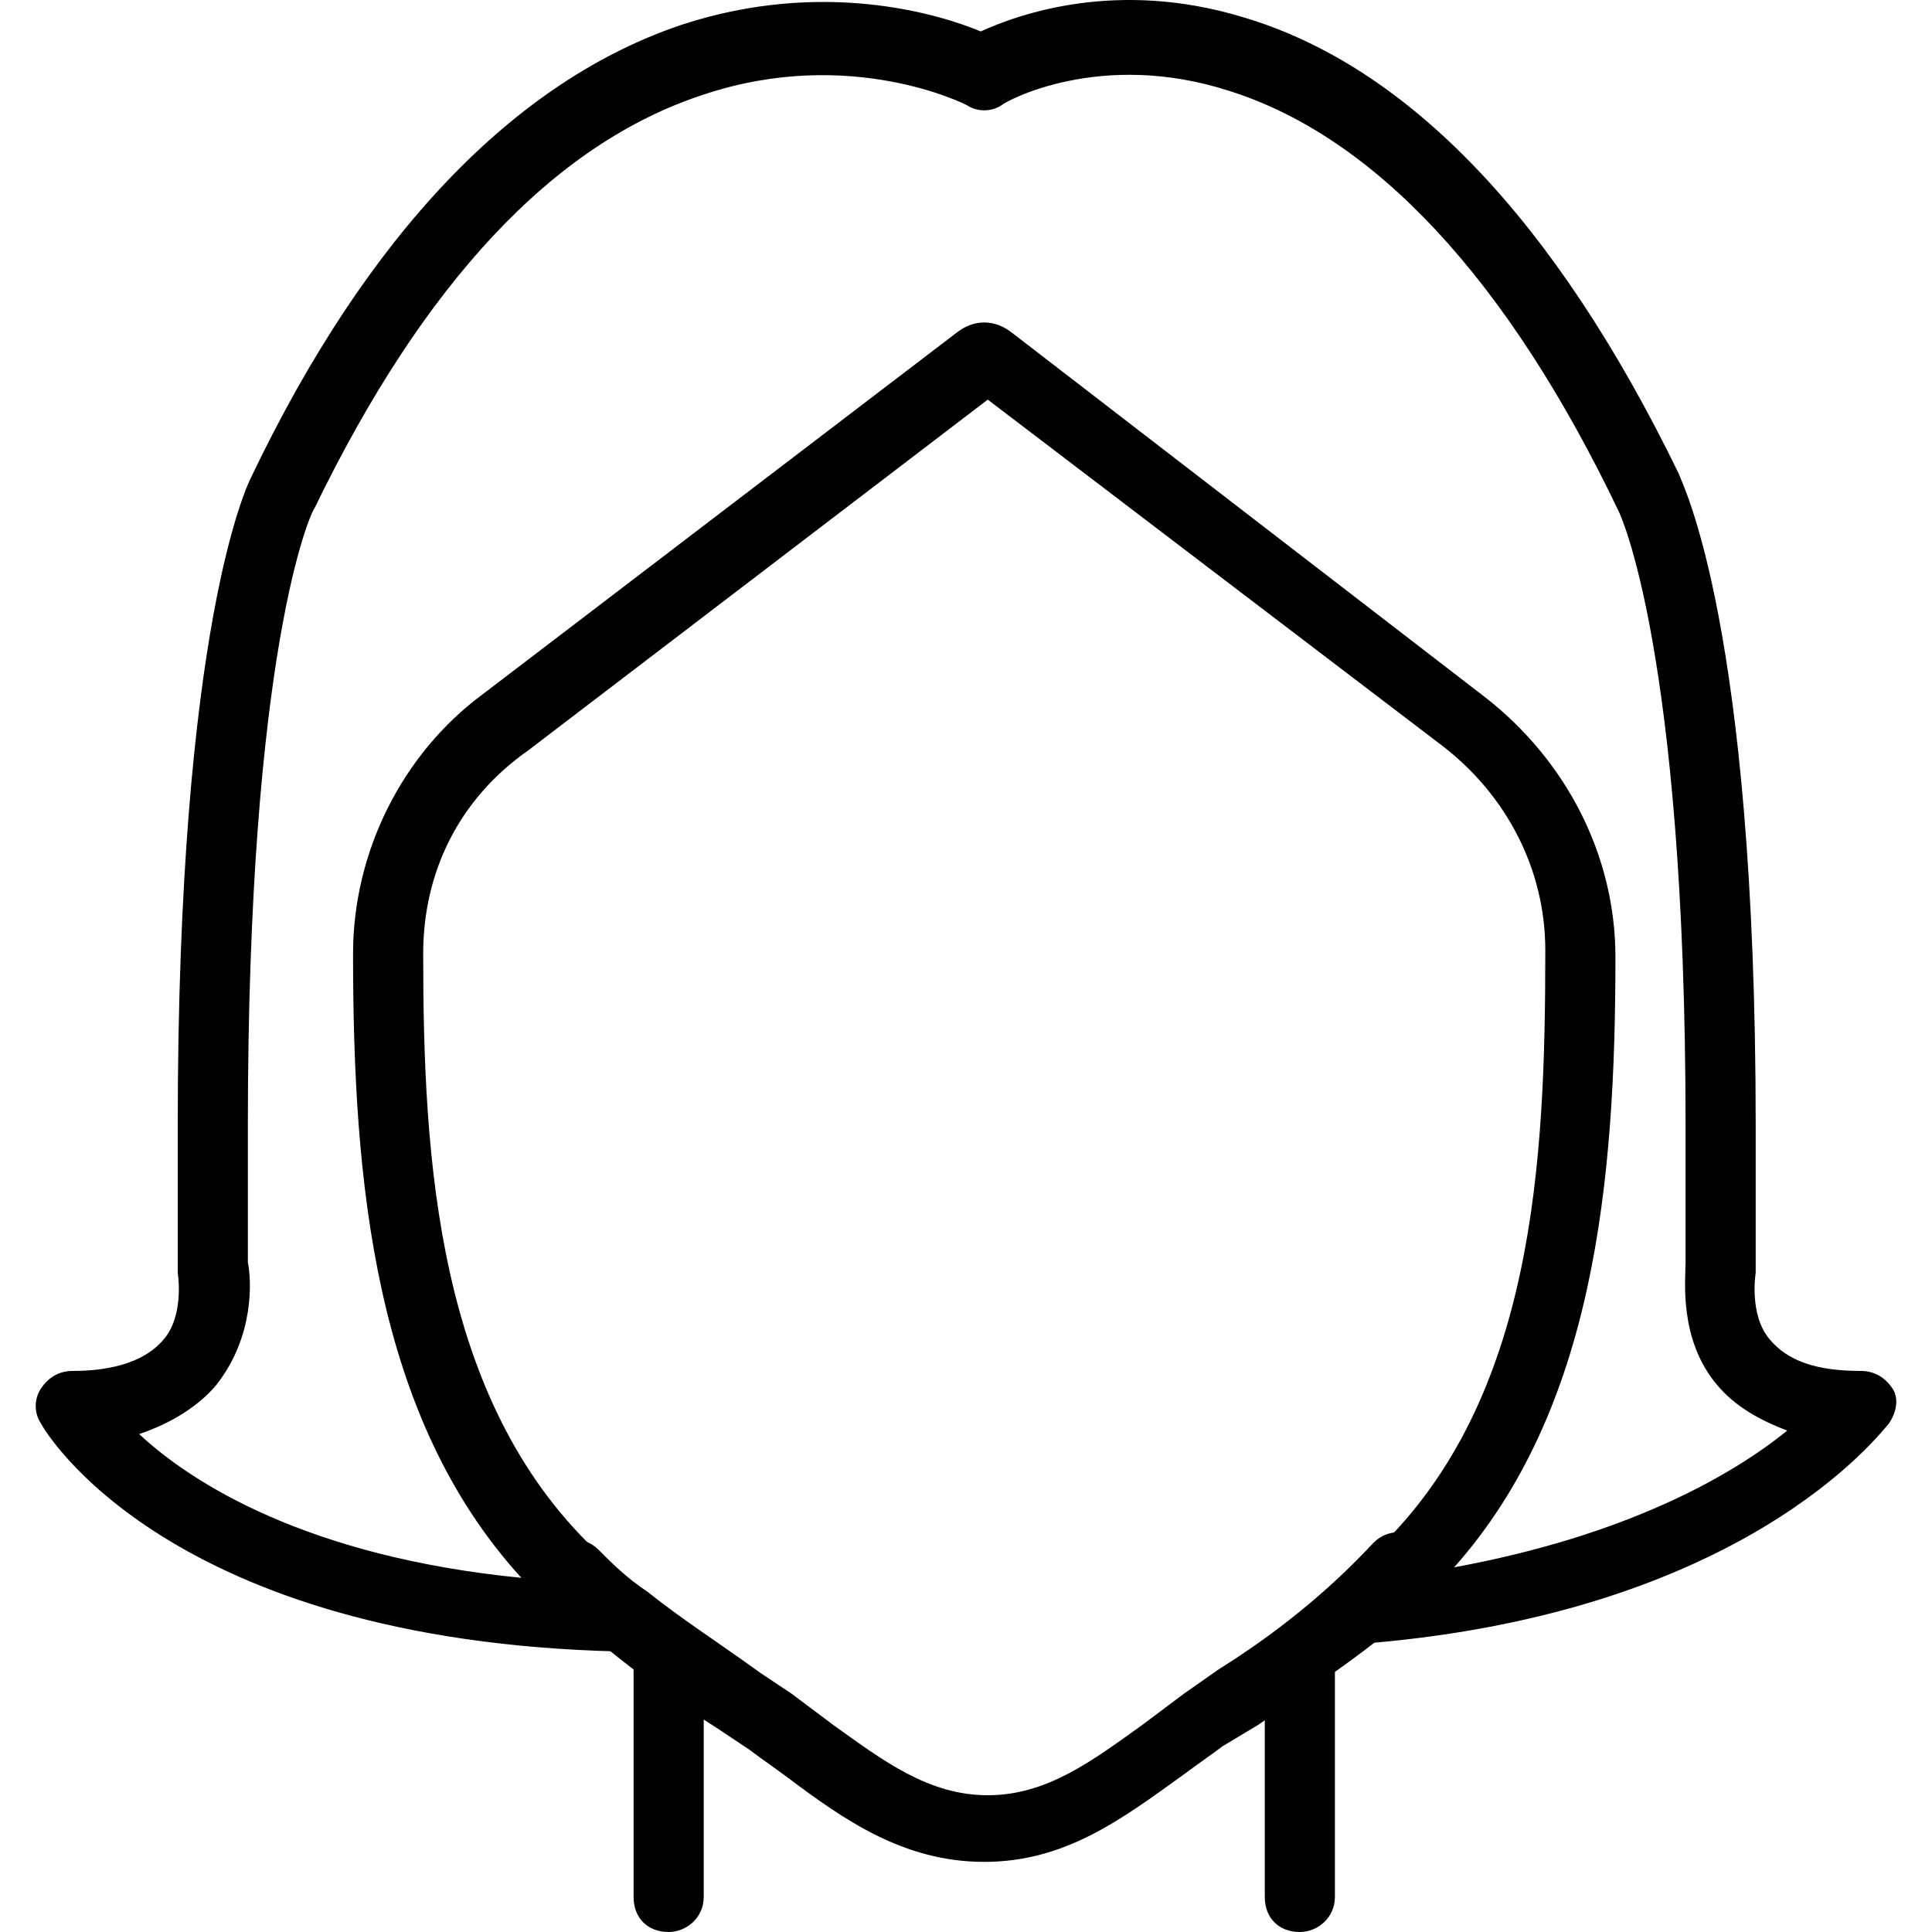
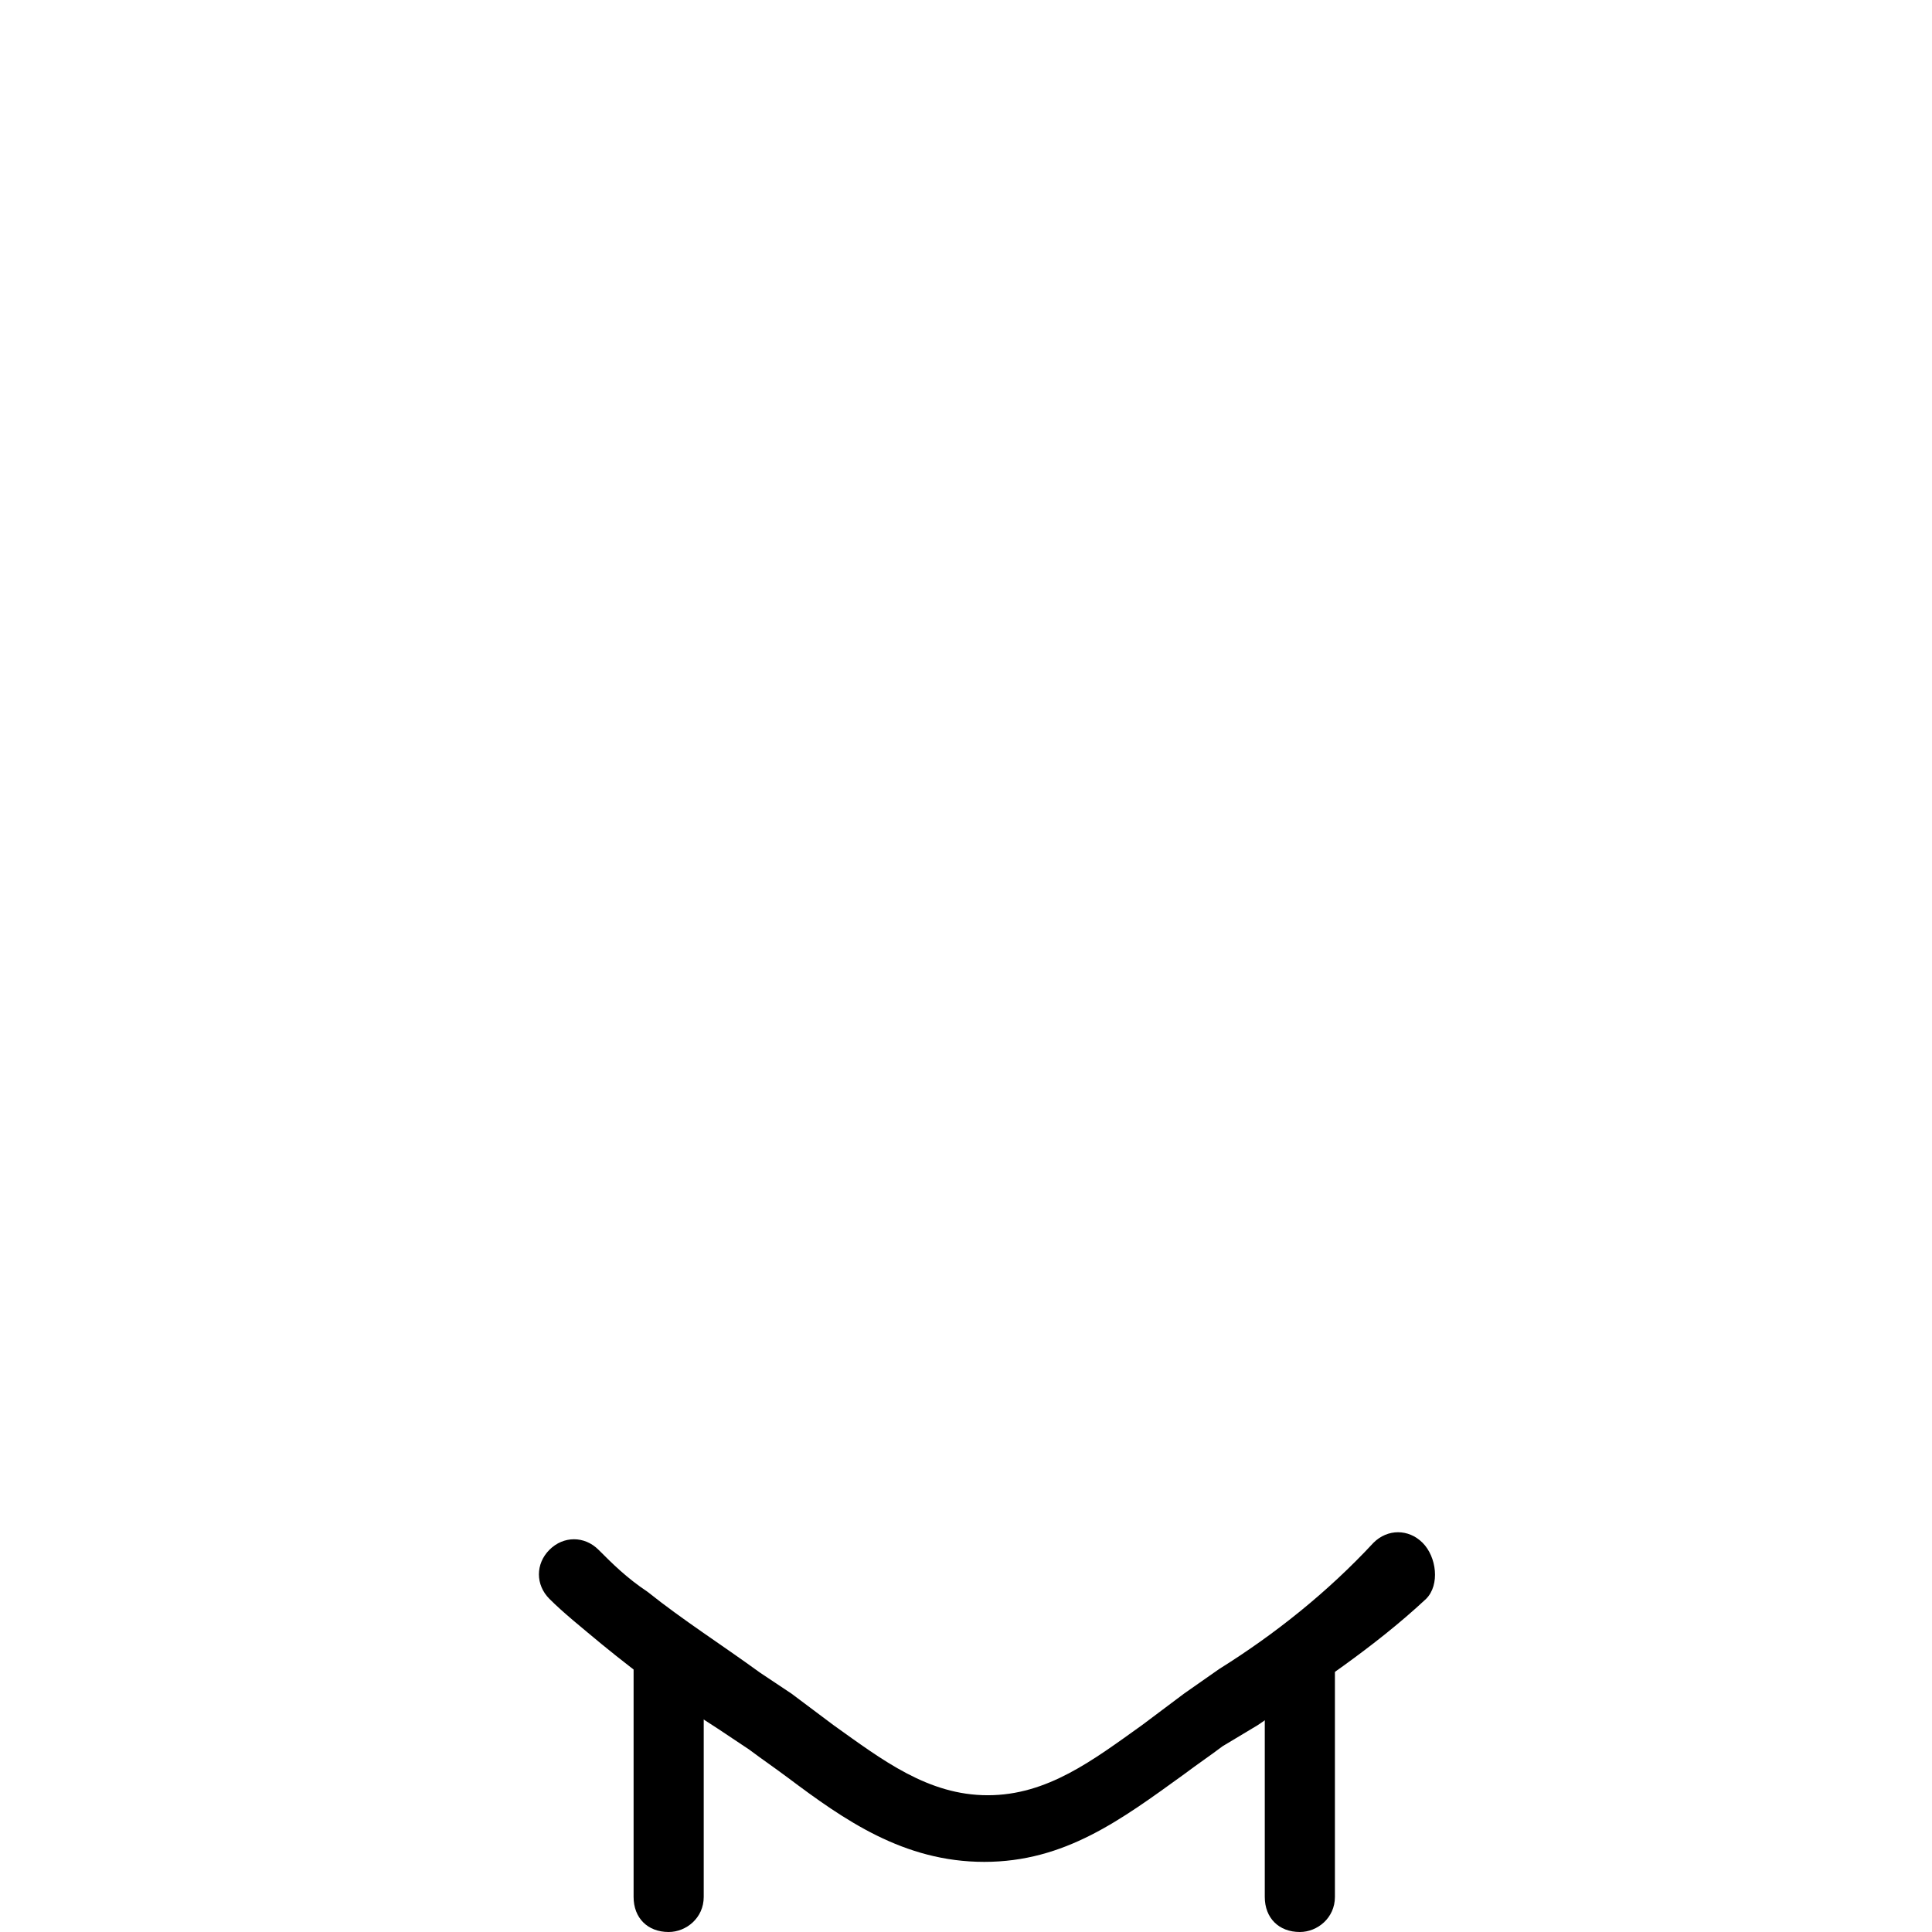
<svg xmlns="http://www.w3.org/2000/svg" fill="#000000" height="800px" width="800px" version="1.1" id="Layer_1" viewBox="0 0 512.897 512.897" xml:space="preserve">
  <g>
    <g>
      <path d="M177.512,430.977c-5.585,0-9.309,3.724-9.309,9.309v63.302c0,5.585,3.724,9.309,9.309,9.309    c4.655,0,9.309-3.724,9.309-9.309v-63.302C186.821,434.701,183.097,430.977,177.512,430.977z" />
    </g>
  </g>
  <g>
    <g>
      <path d="M345.076,431.908c-5.585,0-9.309,3.724-9.309,9.309v62.371c0,5.585,3.724,9.309,9.309,9.309    c4.655,0,9.309-3.724,9.309-9.309v-62.371C354.385,435.632,350.661,431.908,345.076,431.908z" />
    </g>
  </g>
  <g>
    <g>
-       <path d="M502.399,368.606c-1.862-2.793-4.655-4.655-8.378-4.655c-12.102,0-19.549-2.793-24.204-8.378    c-5.586-6.516-3.724-17.687-3.724-17.687c0-0.931,0-0.931,0-1.862v-37.236c0-133.12-19.549-170.356-20.48-173.149    C413.032,58.613,373.934,17.654,330.181,4.621c-33.513-10.24-59.578-0.931-69.818,3.724c-11.171-4.655-41.891-13.964-79.127-1.862    C136.552,21.377,97.454,62.337,66.734,126.57c-0.931,1.862-19.549,39.098-19.549,172.218v37.236c0,0.931,0,0.931,0,1.862    c0,0,1.862,11.171-3.724,17.687c-4.655,5.586-13.033,8.378-24.204,8.378c-3.724,0-6.516,1.862-8.378,4.655s-1.862,6.516,0,9.309    c0.931,1.862,33.513,57.716,153.6,60.509c4.655,0,7.447-1.862,9.309-5.586c1.862-3.724,0-7.447-2.793-10.24    c-5.585-3.724-9.309-7.447-13.033-11.171c-41.891-40.029-45.615-103.331-45.615-158.255c0-21.411,9.309-40.96,27.927-53.993    l121.949-93.091l121.018,92.16c16.756,13.033,26.996,32.582,26.996,53.993c0,55.855-2.793,119.156-44.684,159.185    c-2.793,3.724-7.447,7.447-12.102,11.171c-2.793,1.862-5.585,4.655-3.724,8.378s5.585,5.585,9.309,5.585    c104.262-7.447,140.567-56.785,142.429-58.647C503.33,375.123,504.261,371.399,502.399,368.606z M386.036,416.083    c37.236-41.891,42.822-102.4,42.822-161.978c0-26.996-13.033-52.131-34.444-68.887L268.741,88.403    c-4.655-3.724-10.24-3.724-14.895,0l-125.673,95.884c-21.411,15.825-34.444,41.891-34.444,68.887    c0,60.509,5.585,122.88,44.684,165.702c-56.785-5.585-87.505-25.135-101.469-38.167c8.378-2.793,15.825-7.447,20.48-13.033    c10.24-13.033,9.309-27.927,8.378-32.582v-36.305c0-126.604,16.756-162.909,17.687-163.84    c28.858-59.578,63.302-96.815,103.331-109.847c39.098-13.033,69.818,2.793,69.818,2.793c2.793,1.862,6.516,1.862,9.309,0    c0.931-0.931,26.065-14.895,60.509-3.724c38.167,12.102,73.542,49.338,103.331,111.709c0,0,17.687,36.305,17.687,162.909v36.305    c0,4.655-1.862,20.48,8.378,32.582c4.655,5.585,11.171,9.309,18.618,12.102C459.578,391.879,431.65,407.704,386.036,416.083z" />
-     </g>
+       </g>
  </g>
  <g>
    <g>
      <path d="M377.658,409.566c-3.724-3.724-9.309-3.724-13.033,0c-12.102,13.033-26.065,24.204-40.96,33.513l-9.309,6.516    c-3.724,2.793-7.447,5.585-11.171,8.378c-13.033,9.309-25.135,18.618-40.96,18.618s-27.927-9.309-40.96-18.618    c-3.724-2.793-7.447-5.586-11.171-8.378l-8.378-5.585c-10.24-7.447-20.48-13.964-29.789-21.411    c-5.585-3.724-9.309-7.447-13.033-11.171c-3.724-3.724-9.309-3.724-13.033,0c-3.724,3.724-3.724,9.309,0,13.033    c3.724,3.724,8.378,7.447,13.964,12.102c10.24,8.378,20.48,15.825,30.72,22.342l8.378,5.585c3.724,2.793,6.516,4.655,10.24,7.447    c14.895,11.171,30.72,22.342,52.131,22.342s36.305-11.171,53.062-23.273c3.724-2.793,6.516-4.655,10.24-7.447l9.309-5.585    c14.895-10.24,30.72-20.48,44.684-33.513C382.312,420.737,381.381,413.29,377.658,409.566z" />
    </g>
  </g>
</svg>